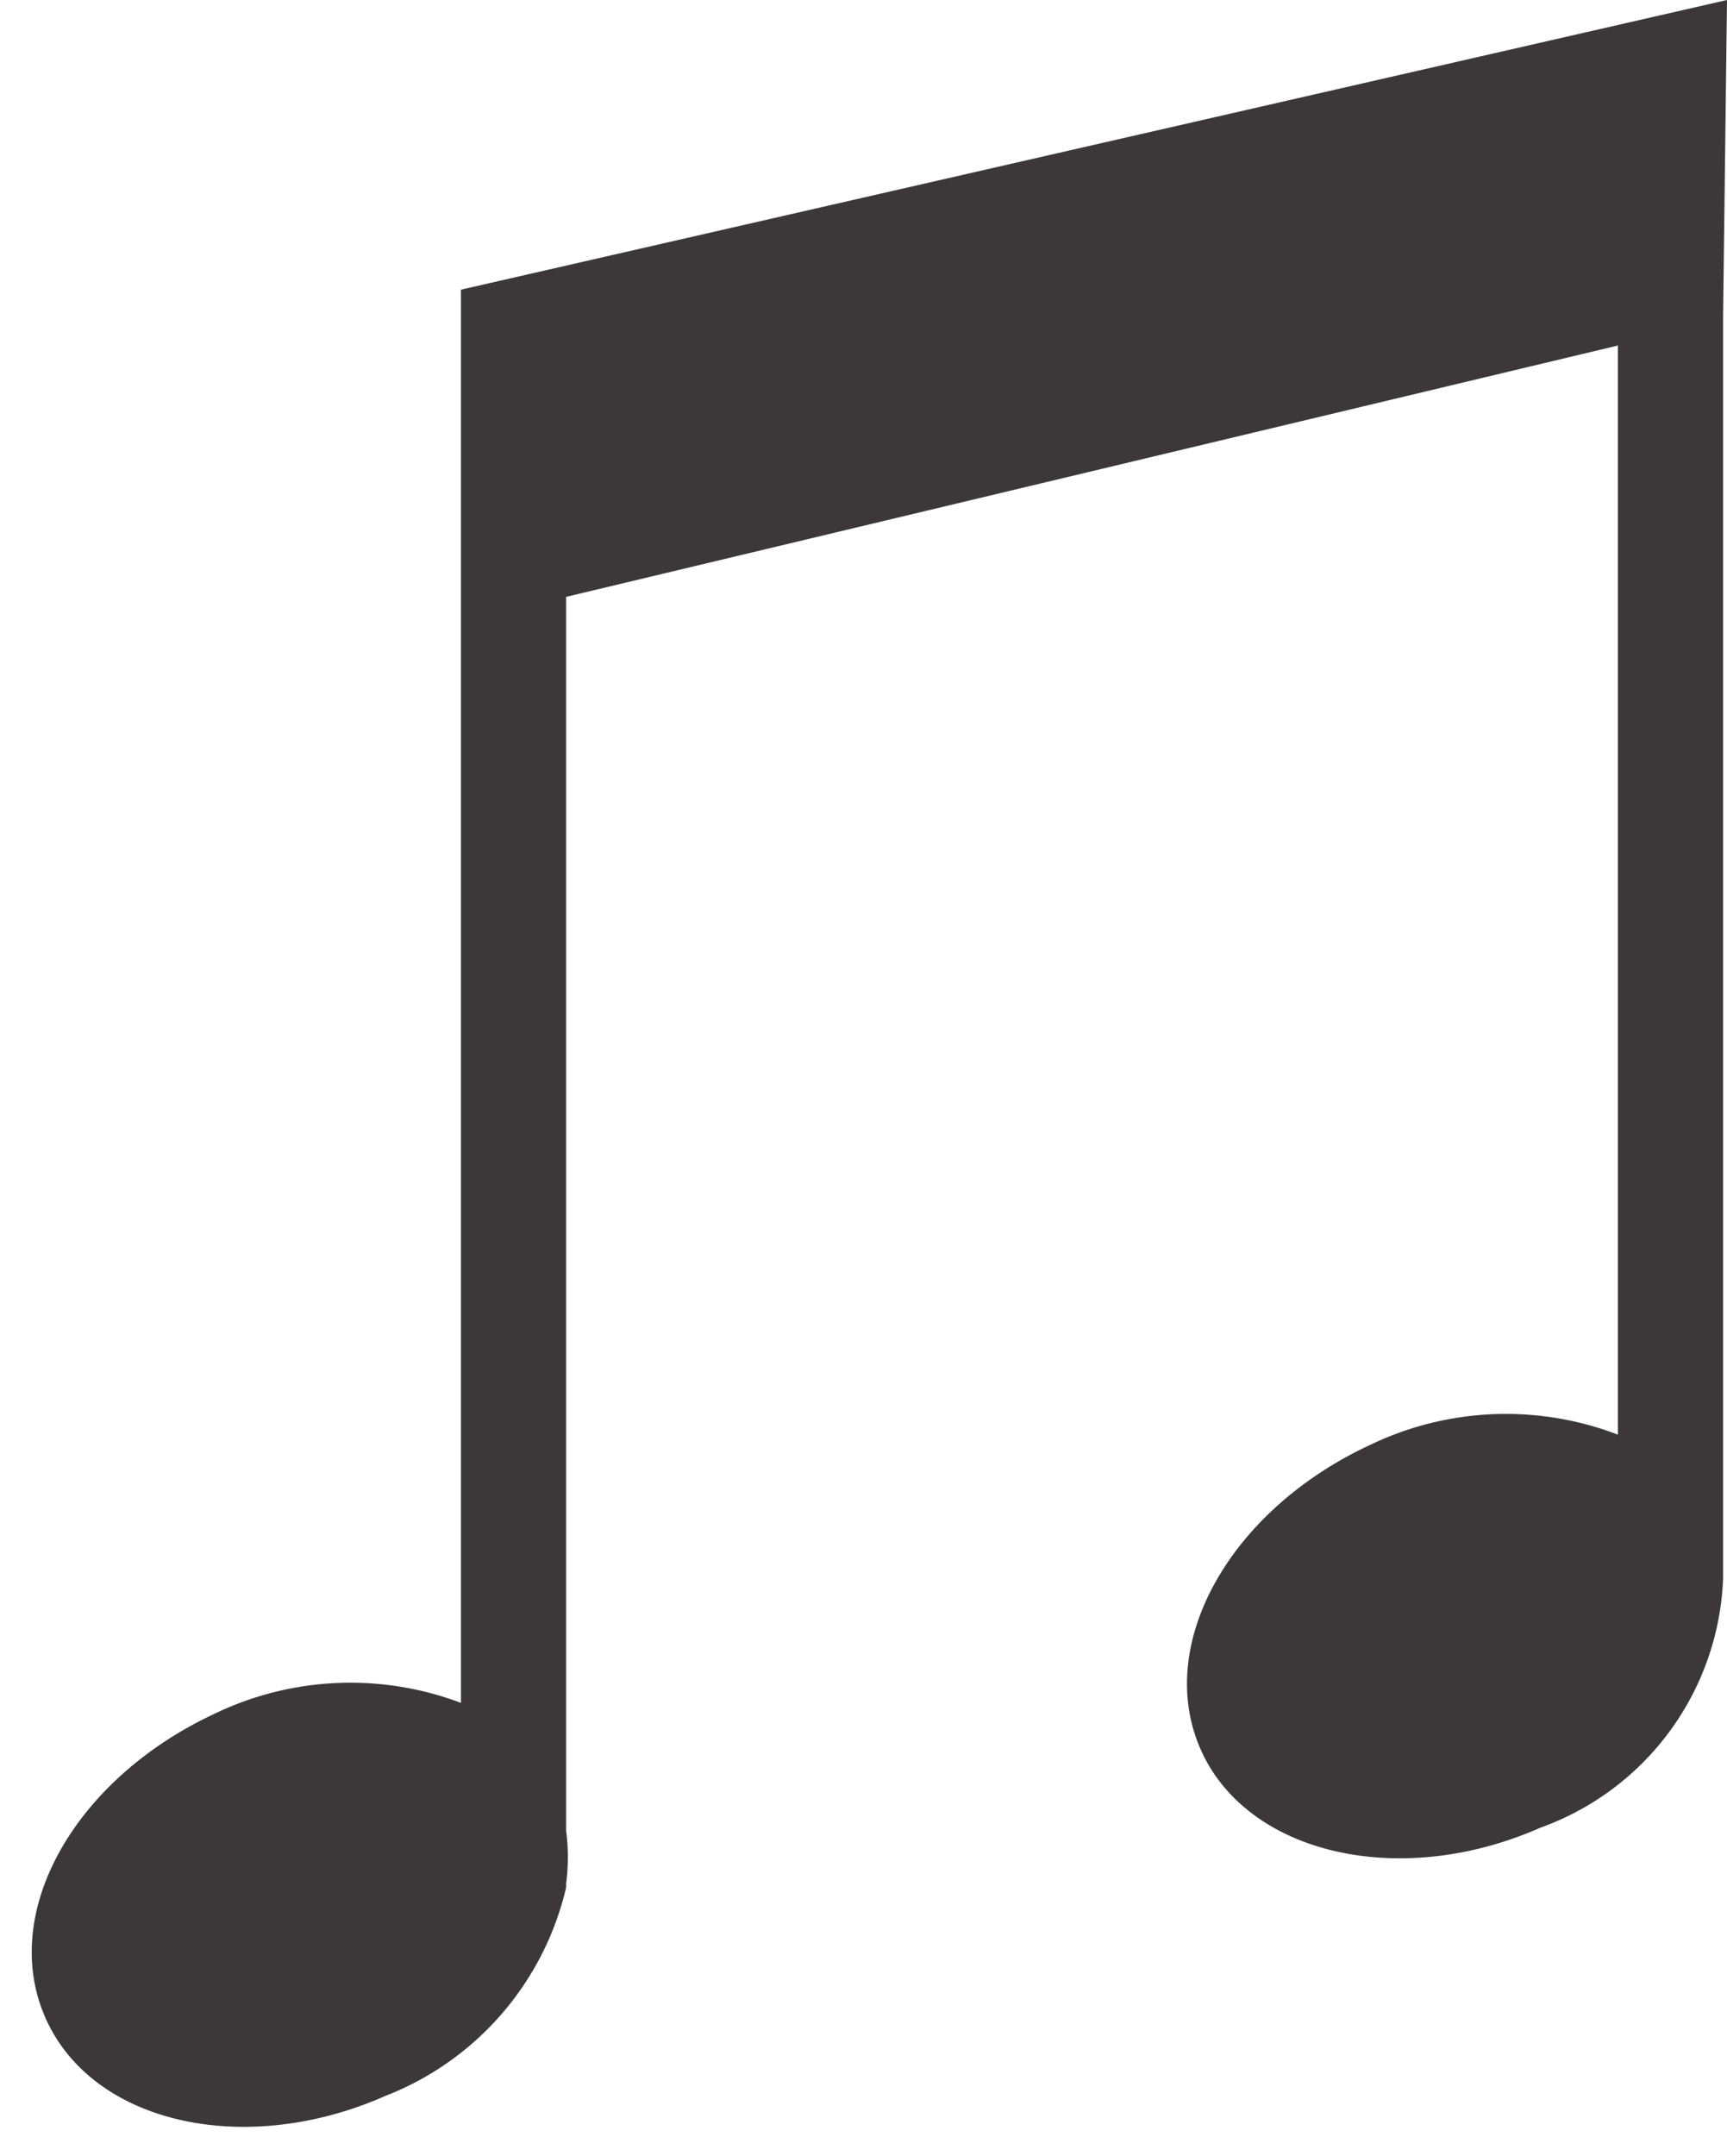
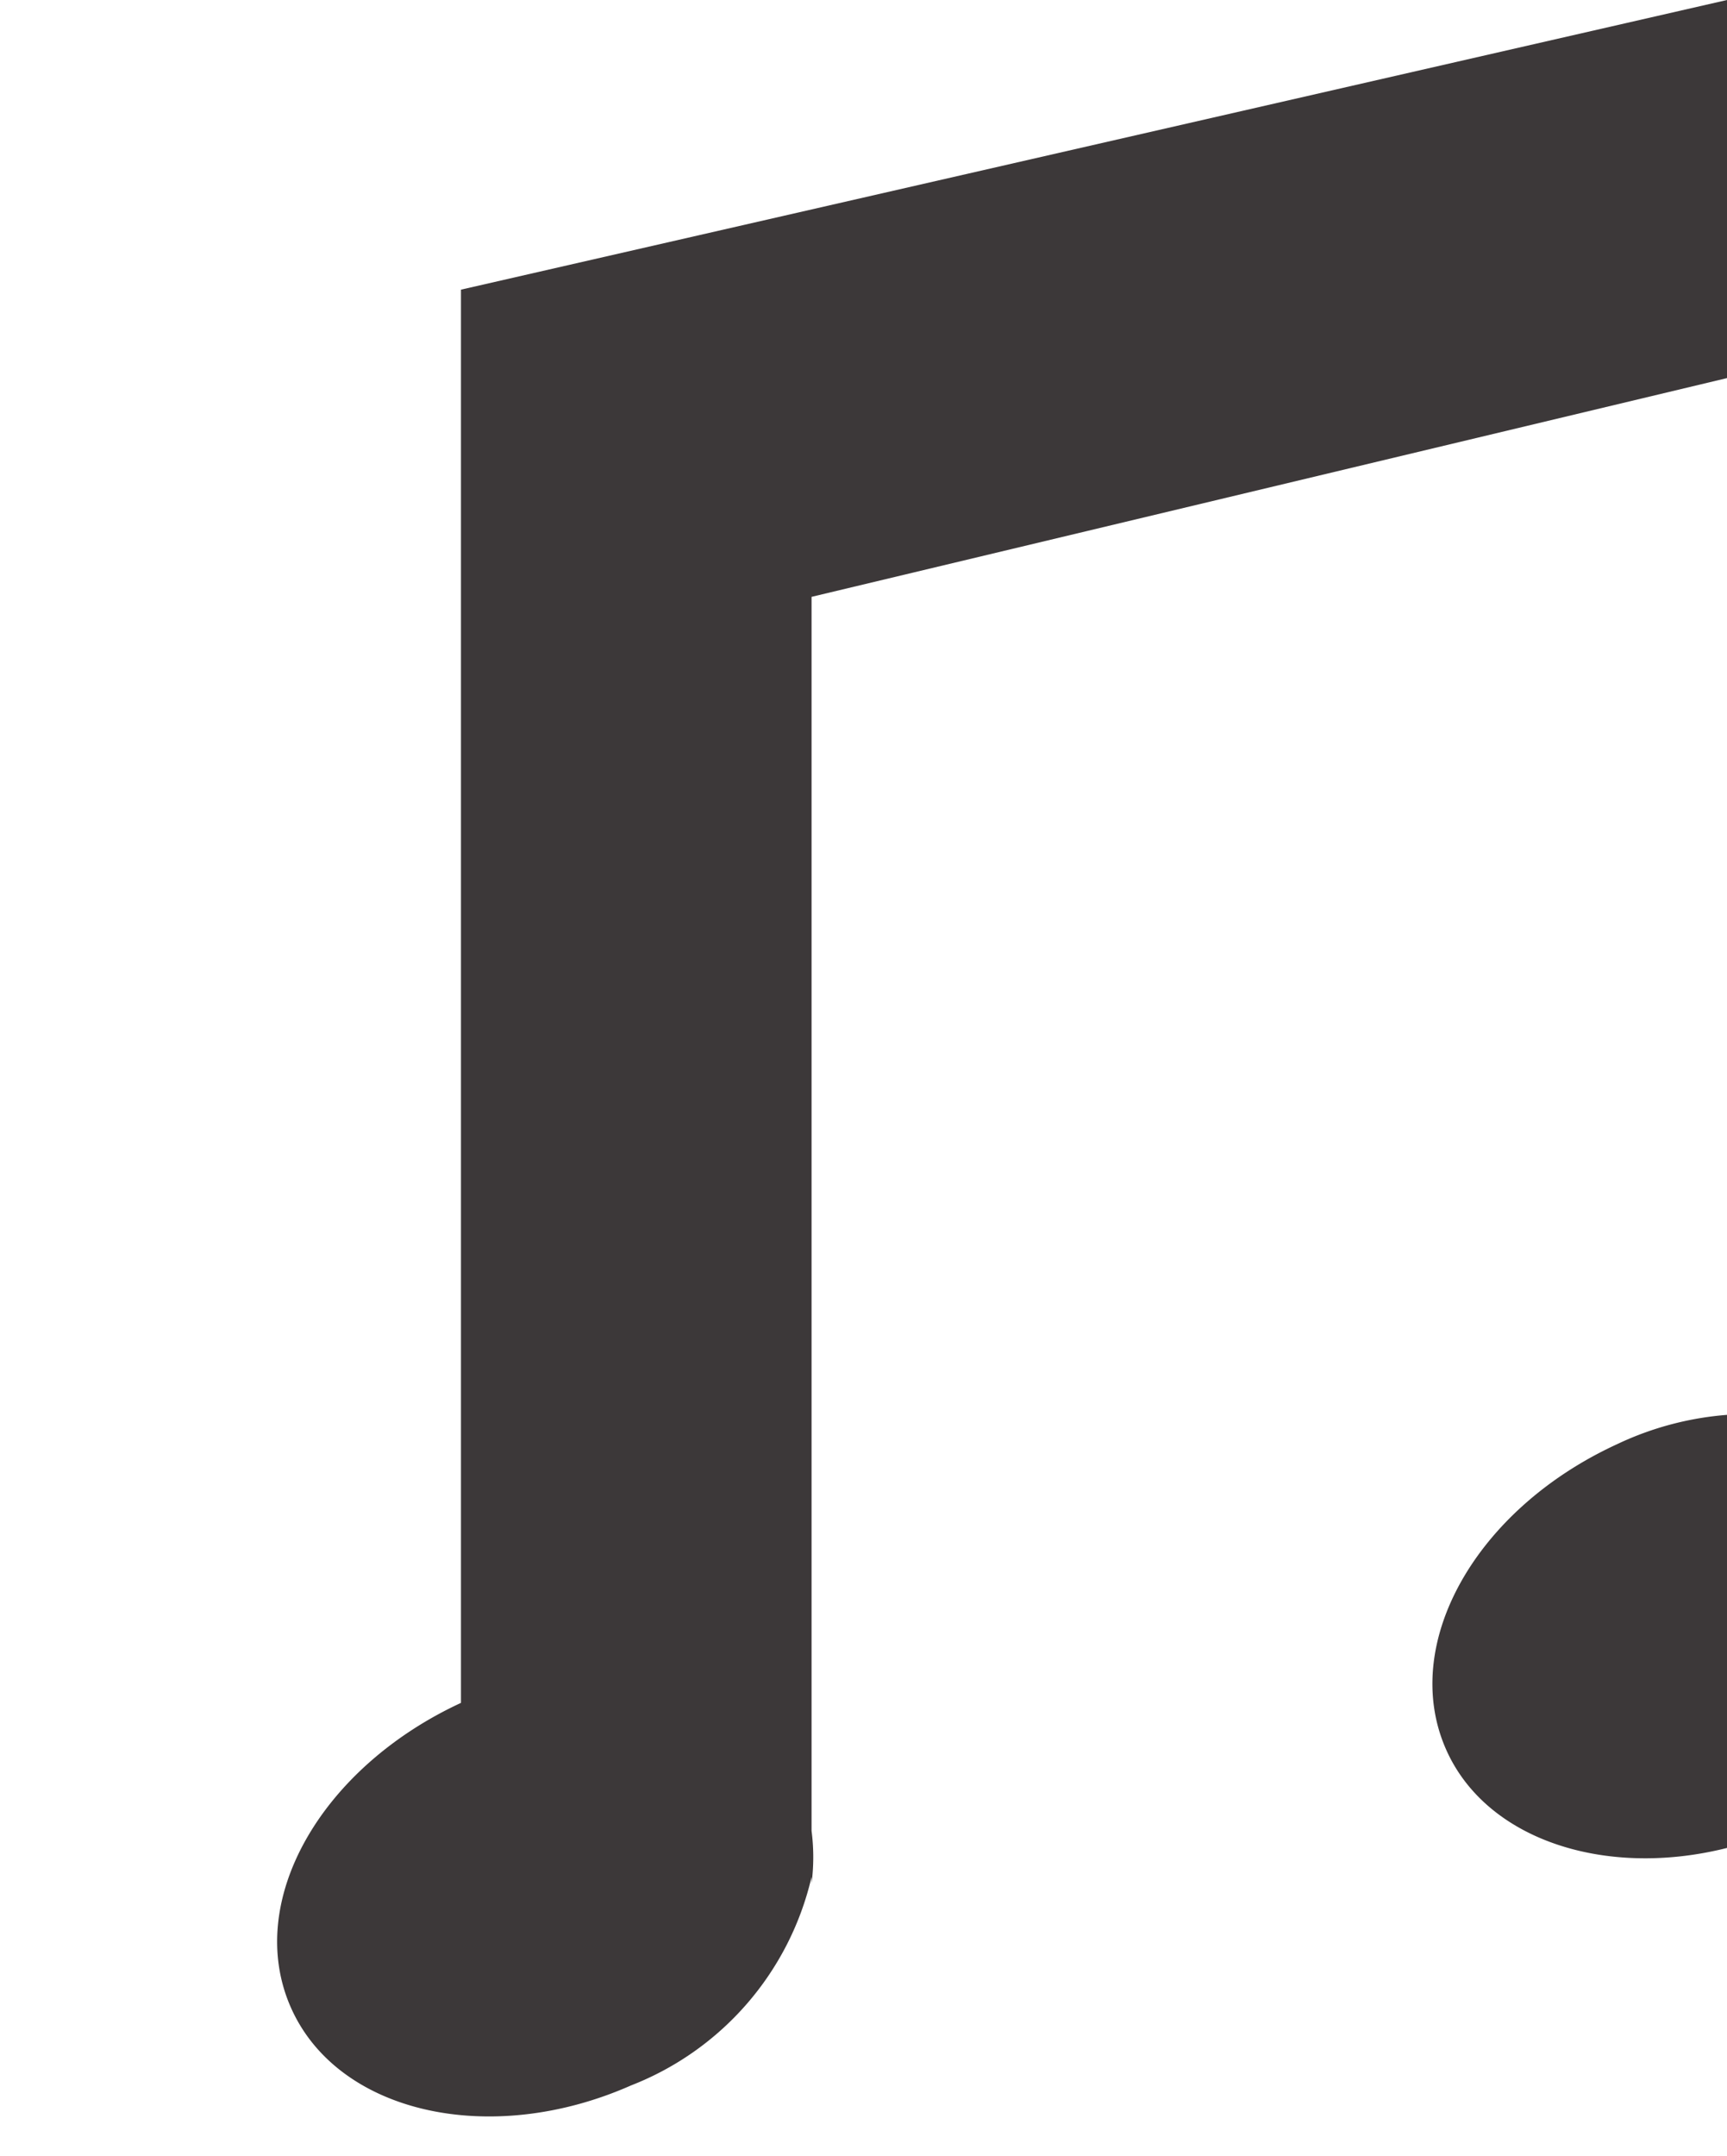
<svg xmlns="http://www.w3.org/2000/svg" fill="#3c3839" height="33.2" preserveAspectRatio="xMidYMid meet" version="1" viewBox="-0.5 0.0 26.6 33.2" width="26.6" zoomAndPan="magnify">
  <g data-name="Layer 2">
    <g data-name="Layer 1" id="change1_1">
-       <path d="M26.1,0,6.6,4.46V9.53h0V26.22a4.82,4.82,0,0,0-3.78.16c-2.16,1-3.34,3.06-2.62,4.69s3.07,2.16,5.24,1.2a4.55,4.55,0,0,0,2.78-3.21h0V29a3.14,3.14,0,0,0,0-.81v-19l16.2-3.87V22.09a4.82,4.82,0,0,0-3.8.15c-2.17,1-3.34,3.07-2.63,4.69s3.07,2.17,5.24,1.21a4.25,4.25,0,0,0,2.81-3.84h0V4.88h0Z" />
+       <path d="M26.1,0,6.6,4.46V9.53h0V26.22c-2.16,1-3.34,3.06-2.62,4.69s3.07,2.16,5.24,1.2a4.55,4.55,0,0,0,2.78-3.21h0V29a3.14,3.14,0,0,0,0-.81v-19l16.2-3.87V22.09a4.82,4.82,0,0,0-3.8.15c-2.17,1-3.34,3.07-2.63,4.69s3.07,2.17,5.24,1.21a4.25,4.25,0,0,0,2.81-3.84h0V4.88h0Z" />
    </g>
  </g>
</svg>